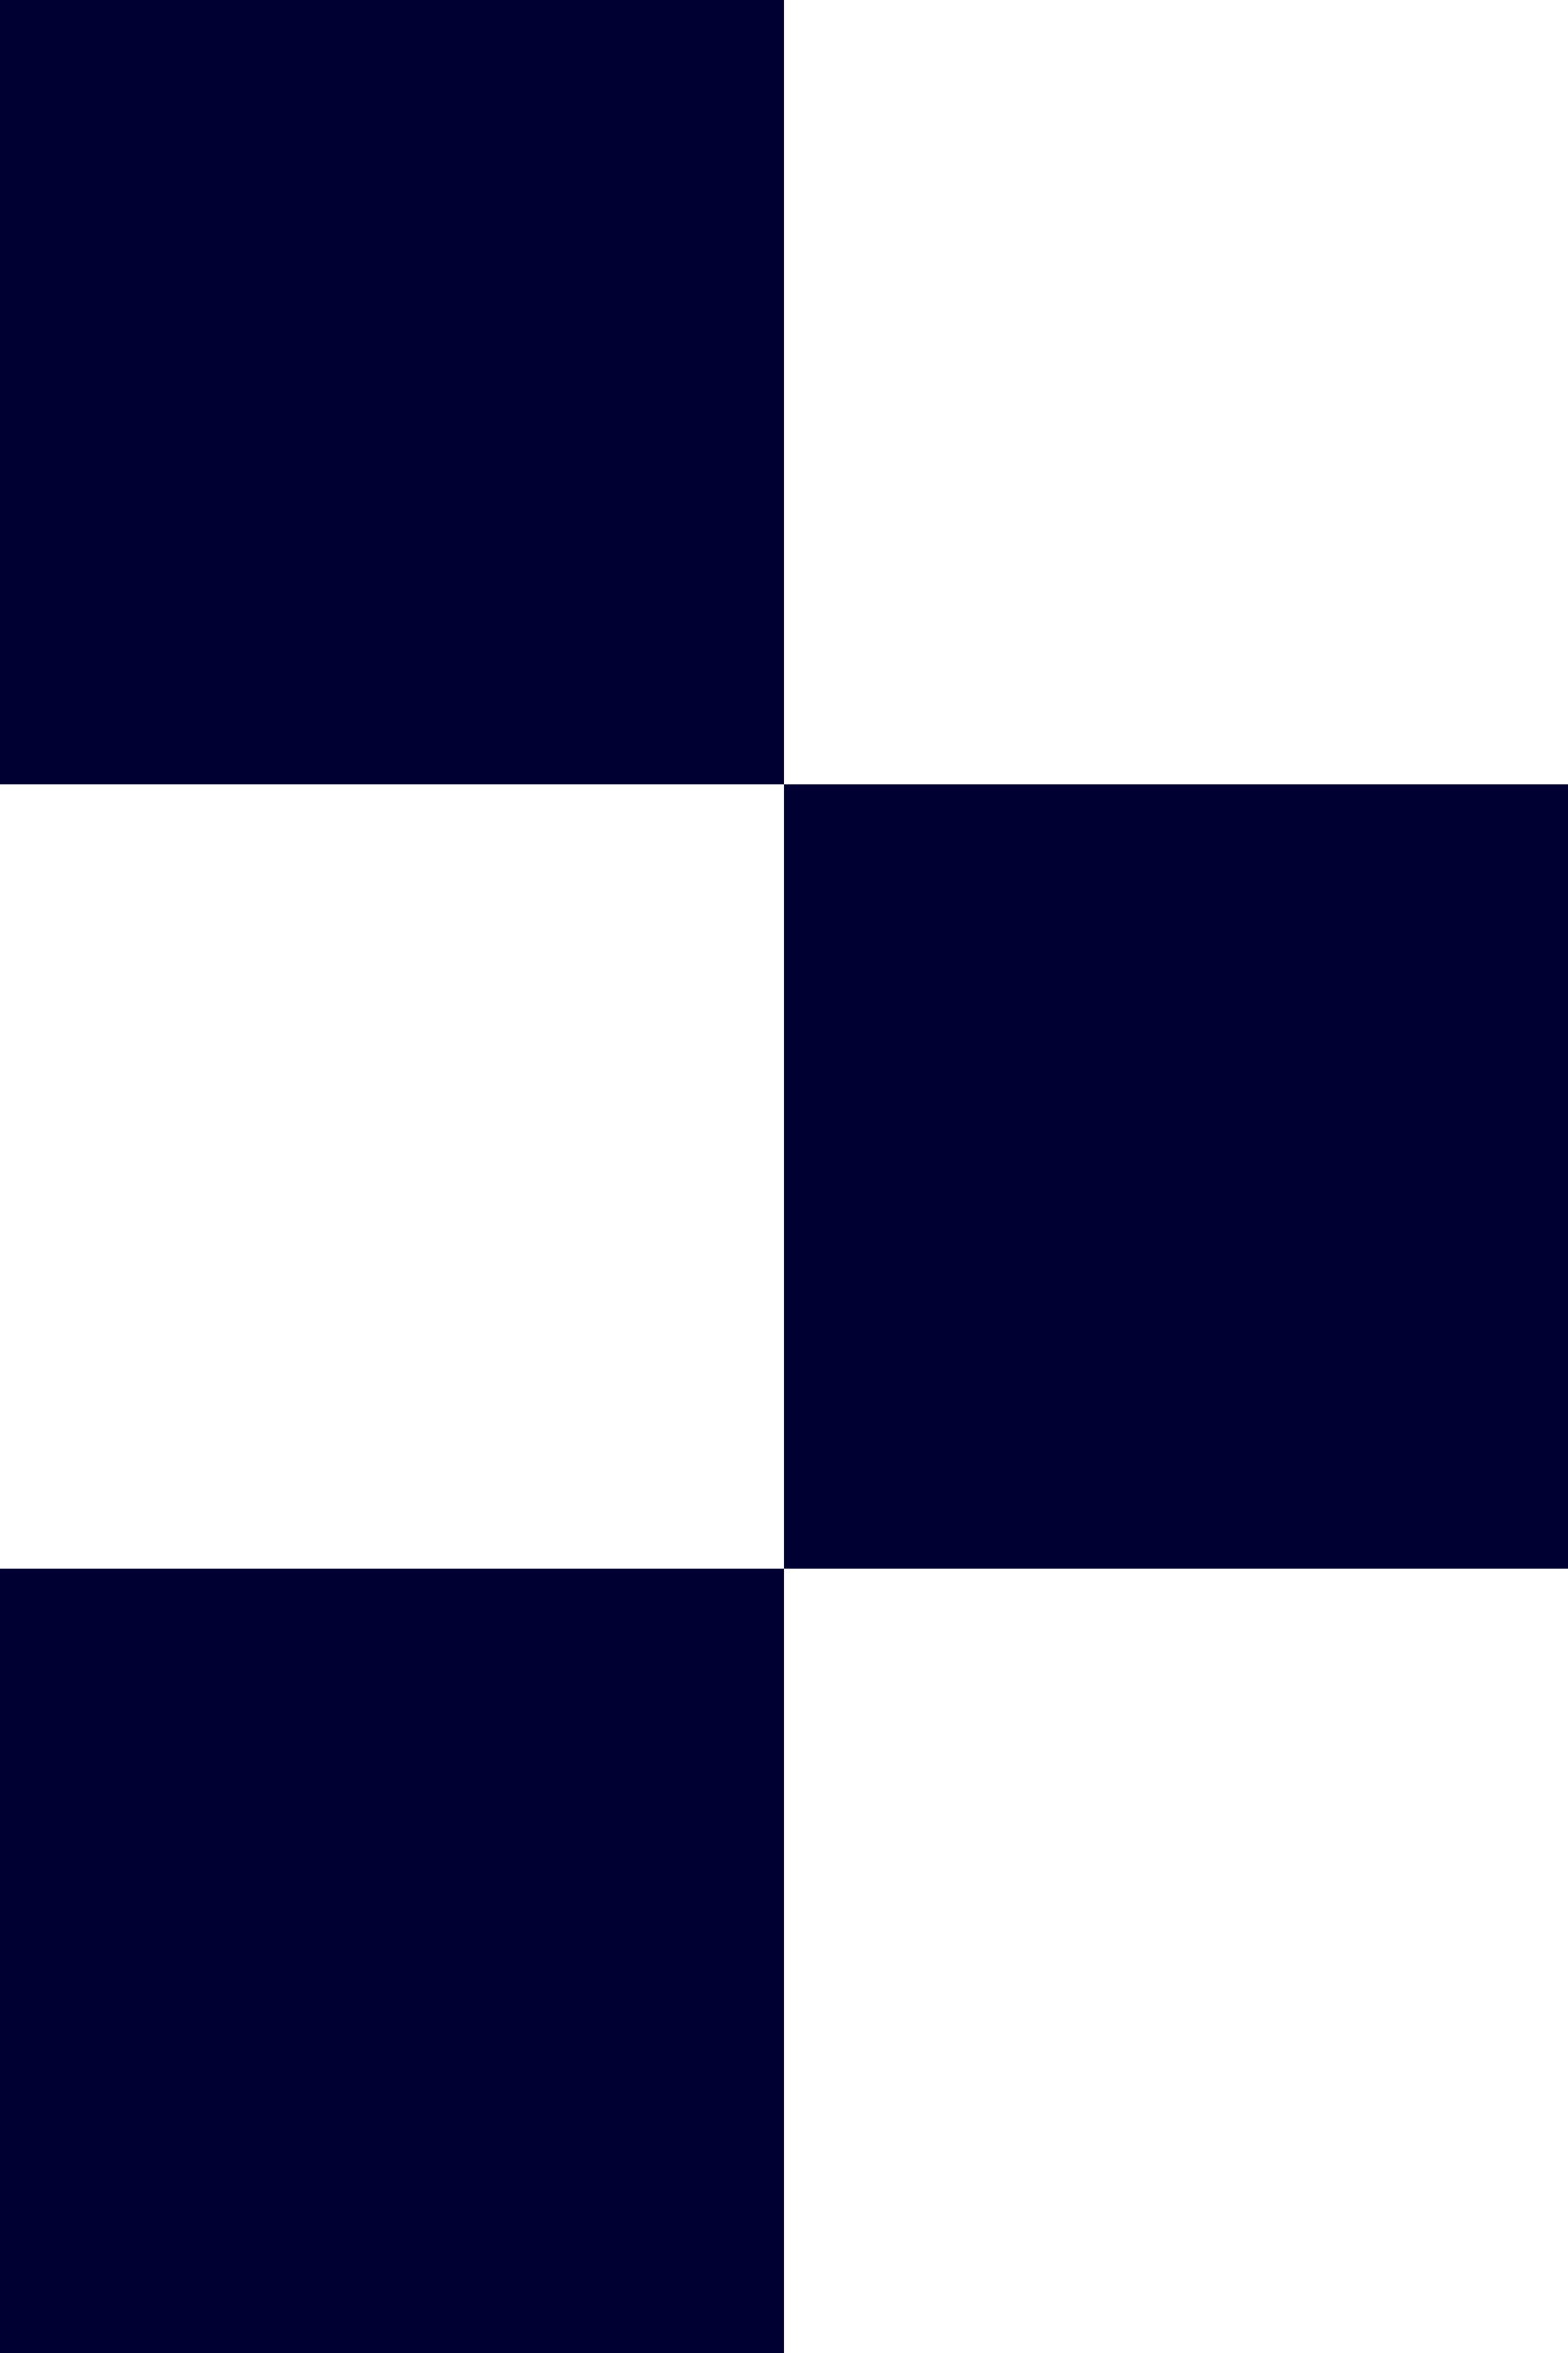
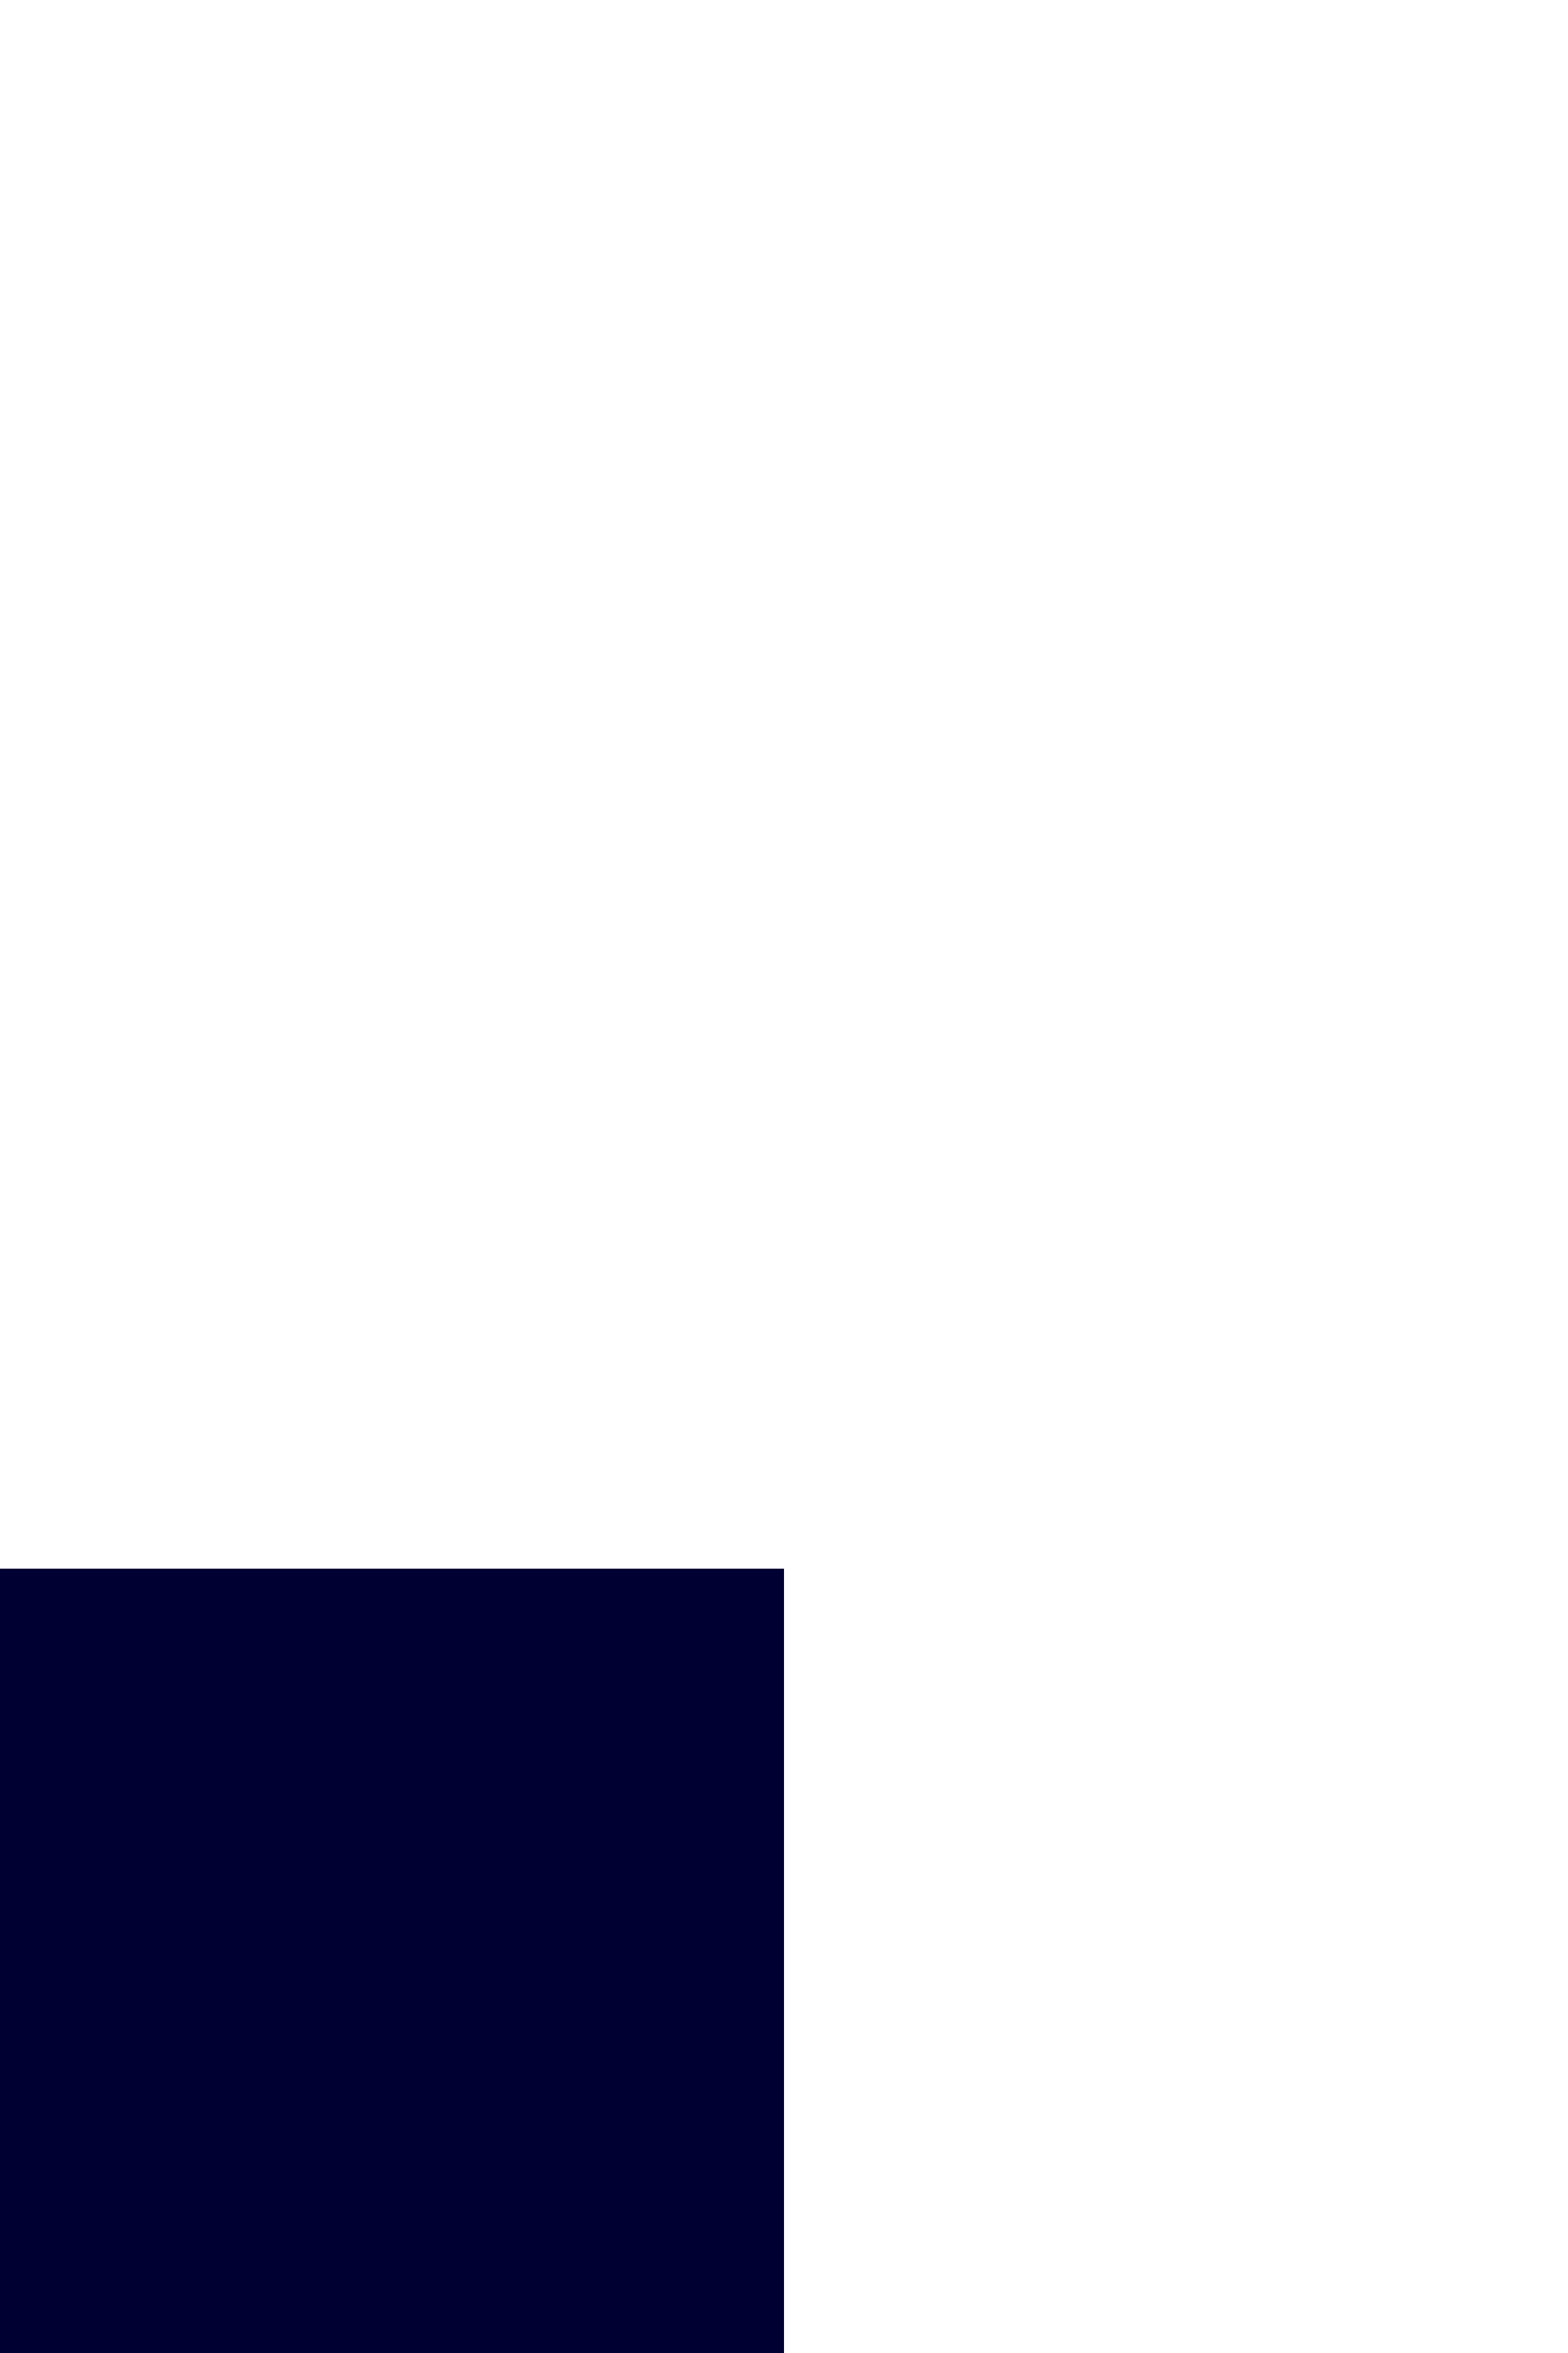
<svg xmlns="http://www.w3.org/2000/svg" viewBox="0 0 4 6">
  <defs>
    <style>.a{fill:#003;}</style>
  </defs>
  <g transform="translate(-668 -3235)">
-     <rect class="a" width="2" height="2" transform="translate(668 3235)" />
-     <rect class="a" width="2" height="2" transform="translate(670 3237)" />
    <rect class="a" width="2" height="2" transform="translate(668 3239)" />
  </g>
</svg>